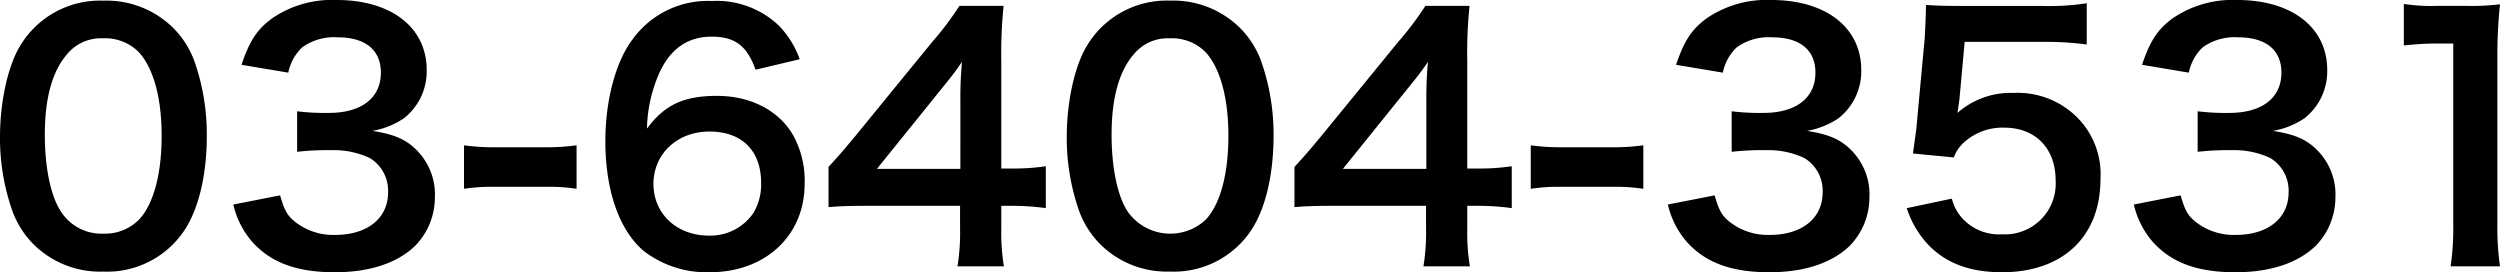
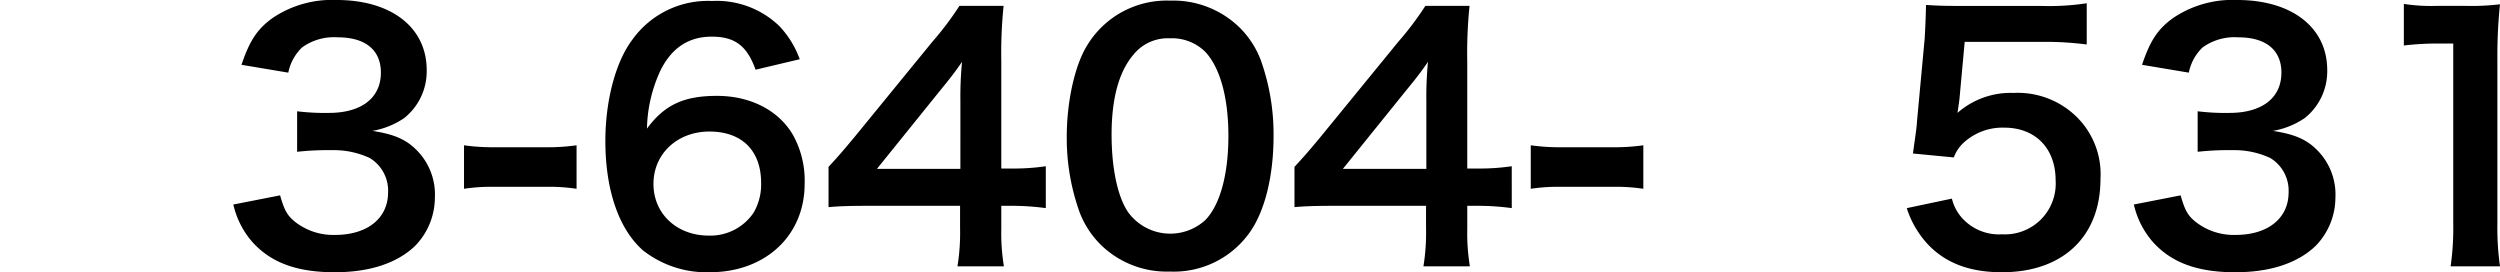
<svg xmlns="http://www.w3.org/2000/svg" width="307.778" height="33.516" viewBox="0 0 307.778 33.516">
-   <path d="M4.229,30.173A11.293,11.293,0,0,1,1.571,26.1,26.943,26.943,0,0,1,0,16.839c0-4.271.967-8.7,2.457-11.158A11.455,11.455,0,0,1,12.729.081a11.7,11.7,0,0,1,8.5,3.263,11.3,11.3,0,0,1,2.659,4.068,27.079,27.079,0,0,1,1.571,9.346c0,4.955-1.088,9.305-2.981,11.924a11.435,11.435,0,0,1-9.789,4.754A11.609,11.609,0,0,1,4.229,30.173Zm12.851-3.1c1.813-1.892,2.82-5.638,2.82-10.352,0-4.673-1.007-8.339-2.82-10.313a5.824,5.824,0,0,0-4.391-1.691A5.416,5.416,0,0,0,8.178,6.768c-1.773,2.095-2.659,5.4-2.659,9.789,0,4.23.765,7.734,2.054,9.588a5.9,5.9,0,0,0,5.156,2.618A5.854,5.854,0,0,0,17.08,27.07Z" />
  <path d="M34.484,24.05c.524,1.852.886,2.5,1.893,3.3a7.61,7.61,0,0,0,4.874,1.571c3.988,0,6.526-2.055,6.526-5.236a4.693,4.693,0,0,0-2.256-4.231,10.445,10.445,0,0,0-4.632-.967,34.6,34.6,0,0,0-4.31.2V13.7a27.788,27.788,0,0,0,3.907.2c4.029,0,6.405-1.853,6.405-4.955,0-2.779-1.893-4.35-5.317-4.35a6.713,6.713,0,0,0-4.391,1.249,5.917,5.917,0,0,0-1.692,3.1L29.73,7.977C30.737,5,31.664,3.586,33.558,2.216A13.08,13.08,0,0,1,41.453,0C48.18,0,52.531,3.385,52.531,8.621a7.346,7.346,0,0,1-2.78,5.922,9.924,9.924,0,0,1-3.907,1.57c2.86.444,4.35,1.129,5.76,2.7a7.738,7.738,0,0,1,1.934,5.56,8.531,8.531,0,0,1-2.417,5.881c-2.216,2.136-5.6,3.263-9.91,3.263-4.713,0-7.936-1.208-10.232-3.827a10.621,10.621,0,0,1-2.255-4.511Z" />
  <path d="M57.125,17.887a25.392,25.392,0,0,0,3.786.241h6.244a25.608,25.608,0,0,0,3.827-.241v5.357A22.148,22.148,0,0,0,67.155,23H60.911a22.2,22.2,0,0,0-3.786.242Z" />
  <path d="M93.018,8.581c-1.048-2.94-2.539-4.069-5.4-4.069S82.665,5.922,81.3,8.7a17.719,17.719,0,0,0-1.651,7.131c2.174-2.941,4.551-4.028,8.62-4.028,4.109,0,7.573,1.772,9.345,4.794A11.564,11.564,0,0,1,99.06,22.64c0,6.364-4.834,10.876-11.682,10.876A12.689,12.689,0,0,1,79.2,30.857c-2.981-2.578-4.673-7.412-4.673-13.495,0-4.954,1.249-9.708,3.3-12.447A11.439,11.439,0,0,1,87.66.121a11.1,11.1,0,0,1,8.258,3.062,11.647,11.647,0,0,1,2.538,4.109ZM80.449,22.64c0,3.666,2.86,6.364,6.808,6.364a6.409,6.409,0,0,0,5.518-2.819,6.867,6.867,0,0,0,.927-3.666c0-3.988-2.377-6.325-6.365-6.325C83.39,16.194,80.449,18.934,80.449,22.64Z" />
  <path d="M128.75,25.621a30.924,30.924,0,0,0-4.028-.282h-1.451V28.2a24.994,24.994,0,0,0,.323,4.592h-5.72a25.757,25.757,0,0,0,.322-4.673V25.339H107.037c-2.376,0-3.665.04-5.035.161V20.545c1.37-1.49,1.812-2.014,3.223-3.706l9.546-11.683a38.37,38.37,0,0,0,3.344-4.43h5.439a56.6,56.6,0,0,0-.283,6.807V20.746h1.411a26.566,26.566,0,0,0,4.068-.281ZM118.236,12.448a45.359,45.359,0,0,1,.2-4.834c-.806,1.168-1.29,1.813-2.74,3.585l-7.734,9.588h10.272Z" />
  <path d="M135.56,30.173A11.286,11.286,0,0,1,132.9,26.1a26.99,26.99,0,0,1-1.57-9.265c0-4.271.966-8.7,2.457-11.158a11.453,11.453,0,0,1,10.272-5.6,11.7,11.7,0,0,1,8.5,3.263,11.3,11.3,0,0,1,2.659,4.068,27.1,27.1,0,0,1,1.571,9.346c0,4.955-1.088,9.305-2.981,11.924a11.436,11.436,0,0,1-9.789,4.754A11.6,11.6,0,0,1,135.56,30.173Zm12.85-3.1c1.813-1.892,2.819-5.638,2.819-10.352,0-4.673-1.006-8.339-2.819-10.313a5.824,5.824,0,0,0-4.391-1.691,5.417,5.417,0,0,0-4.512,2.054c-1.773,2.095-2.658,5.4-2.658,9.789,0,4.23.765,7.734,2.054,9.588a6.408,6.408,0,0,0,9.507.925Z" />
  <path d="M186.116,25.621a30.924,30.924,0,0,0-4.028-.282h-1.45V28.2a25,25,0,0,0,.322,4.592h-5.72a25.757,25.757,0,0,0,.322-4.673V25.339H164.4c-2.376,0-3.665.04-5.035.161V20.545c1.37-1.49,1.813-2.014,3.223-3.706l9.547-11.683a38.34,38.34,0,0,0,3.343-4.43h5.439a56.622,56.622,0,0,0-.282,6.807V20.746h1.41a26.566,26.566,0,0,0,4.068-.281ZM175.6,12.448a45.635,45.635,0,0,1,.2-4.834c-.806,1.168-1.289,1.813-2.74,3.585l-7.734,9.588H175.6Z" />
  <path d="M188.454,17.887a25.4,25.4,0,0,0,3.787.241h6.243a25.613,25.613,0,0,0,3.828-.241v5.357A22.16,22.16,0,0,0,198.484,23h-6.243a22.215,22.215,0,0,0-3.787.242Z" />
-   <path d="M211.094,24.05c.523,1.852.886,2.5,1.893,3.3a7.609,7.609,0,0,0,4.874,1.571c3.989,0,6.526-2.055,6.526-5.236a4.693,4.693,0,0,0-2.256-4.231,10.445,10.445,0,0,0-4.632-.967,34.642,34.642,0,0,0-4.311.2V13.7a27.812,27.812,0,0,0,3.908.2c4.028,0,6.405-1.853,6.405-4.955,0-2.779-1.894-4.35-5.317-4.35a6.714,6.714,0,0,0-4.391,1.249,5.911,5.911,0,0,0-1.692,3.1l-5.761-.966c1.008-2.981,1.934-4.391,3.827-5.761A13.084,13.084,0,0,1,218.062,0c6.728,0,11.079,3.385,11.079,8.621a7.346,7.346,0,0,1-2.78,5.922,9.924,9.924,0,0,1-3.907,1.57c2.859.444,4.35,1.129,5.76,2.7a7.742,7.742,0,0,1,1.933,5.56,8.527,8.527,0,0,1-2.417,5.881c-2.215,2.136-5.6,3.263-9.909,3.263-4.713,0-7.936-1.208-10.232-3.827a10.644,10.644,0,0,1-2.256-4.511Z" />
  <path d="M240.3,24.452a5.5,5.5,0,0,0,1.208,2.337,6.1,6.1,0,0,0,4.955,2.055A6.248,6.248,0,0,0,253.07,22.2c0-3.947-2.5-6.485-6.324-6.485a7.079,7.079,0,0,0-5,1.853,4.621,4.621,0,0,0-1.209,1.813l-5.035-.483c.4-2.861.443-3.062.523-4.19l.927-9.99c.04-.726.121-2.1.161-4.11,1.209.082,2.135.122,4.27.122h9.91A30.571,30.571,0,0,0,256.9.4V5.479a38.581,38.581,0,0,0-5.559-.323h-9.466l-.645,7.05q-.06.483-.242,1.692a9.91,9.91,0,0,1,6.889-2.457,10.351,10.351,0,0,1,7.855,3.021,9.9,9.9,0,0,1,2.86,7.573c0,7.09-4.632,11.481-12.125,11.481-3.988,0-6.969-1.127-9.185-3.5a11.888,11.888,0,0,1-2.538-4.391Z" />
  <path d="M268.46,24.05c.523,1.852.887,2.5,1.894,3.3a7.607,7.607,0,0,0,4.874,1.571c3.988,0,6.525-2.055,6.525-5.236a4.693,4.693,0,0,0-2.256-4.231,10.445,10.445,0,0,0-4.632-.967,34.625,34.625,0,0,0-4.31.2V13.7a27.779,27.779,0,0,0,3.907.2c4.028,0,6.405-1.853,6.405-4.955,0-2.779-1.893-4.35-5.317-4.35a6.714,6.714,0,0,0-4.391,1.249,5.917,5.917,0,0,0-1.692,3.1l-5.76-.966c1.007-2.981,1.933-4.391,3.826-5.761A13.085,13.085,0,0,1,275.429,0c6.727,0,11.078,3.385,11.078,8.621a7.345,7.345,0,0,1-2.779,5.922,9.937,9.937,0,0,1-3.909,1.57c2.861.444,4.352,1.129,5.761,2.7a7.742,7.742,0,0,1,1.934,5.56,8.531,8.531,0,0,1-2.417,5.881c-2.215,2.136-5.6,3.263-9.909,3.263-4.714,0-7.937-1.208-10.233-3.827a10.644,10.644,0,0,1-2.256-4.511Z" />
  <path d="M301.7,32.791a33.274,33.274,0,0,0,.323-5.236V5.358h-1.934a35.644,35.644,0,0,0-4.149.242V.484a22.333,22.333,0,0,0,4.029.242h3.7a29.147,29.147,0,0,0,4.109-.2,60.62,60.62,0,0,0-.322,6.647V27.555a33.726,33.726,0,0,0,.322,5.236Z" />
</svg>